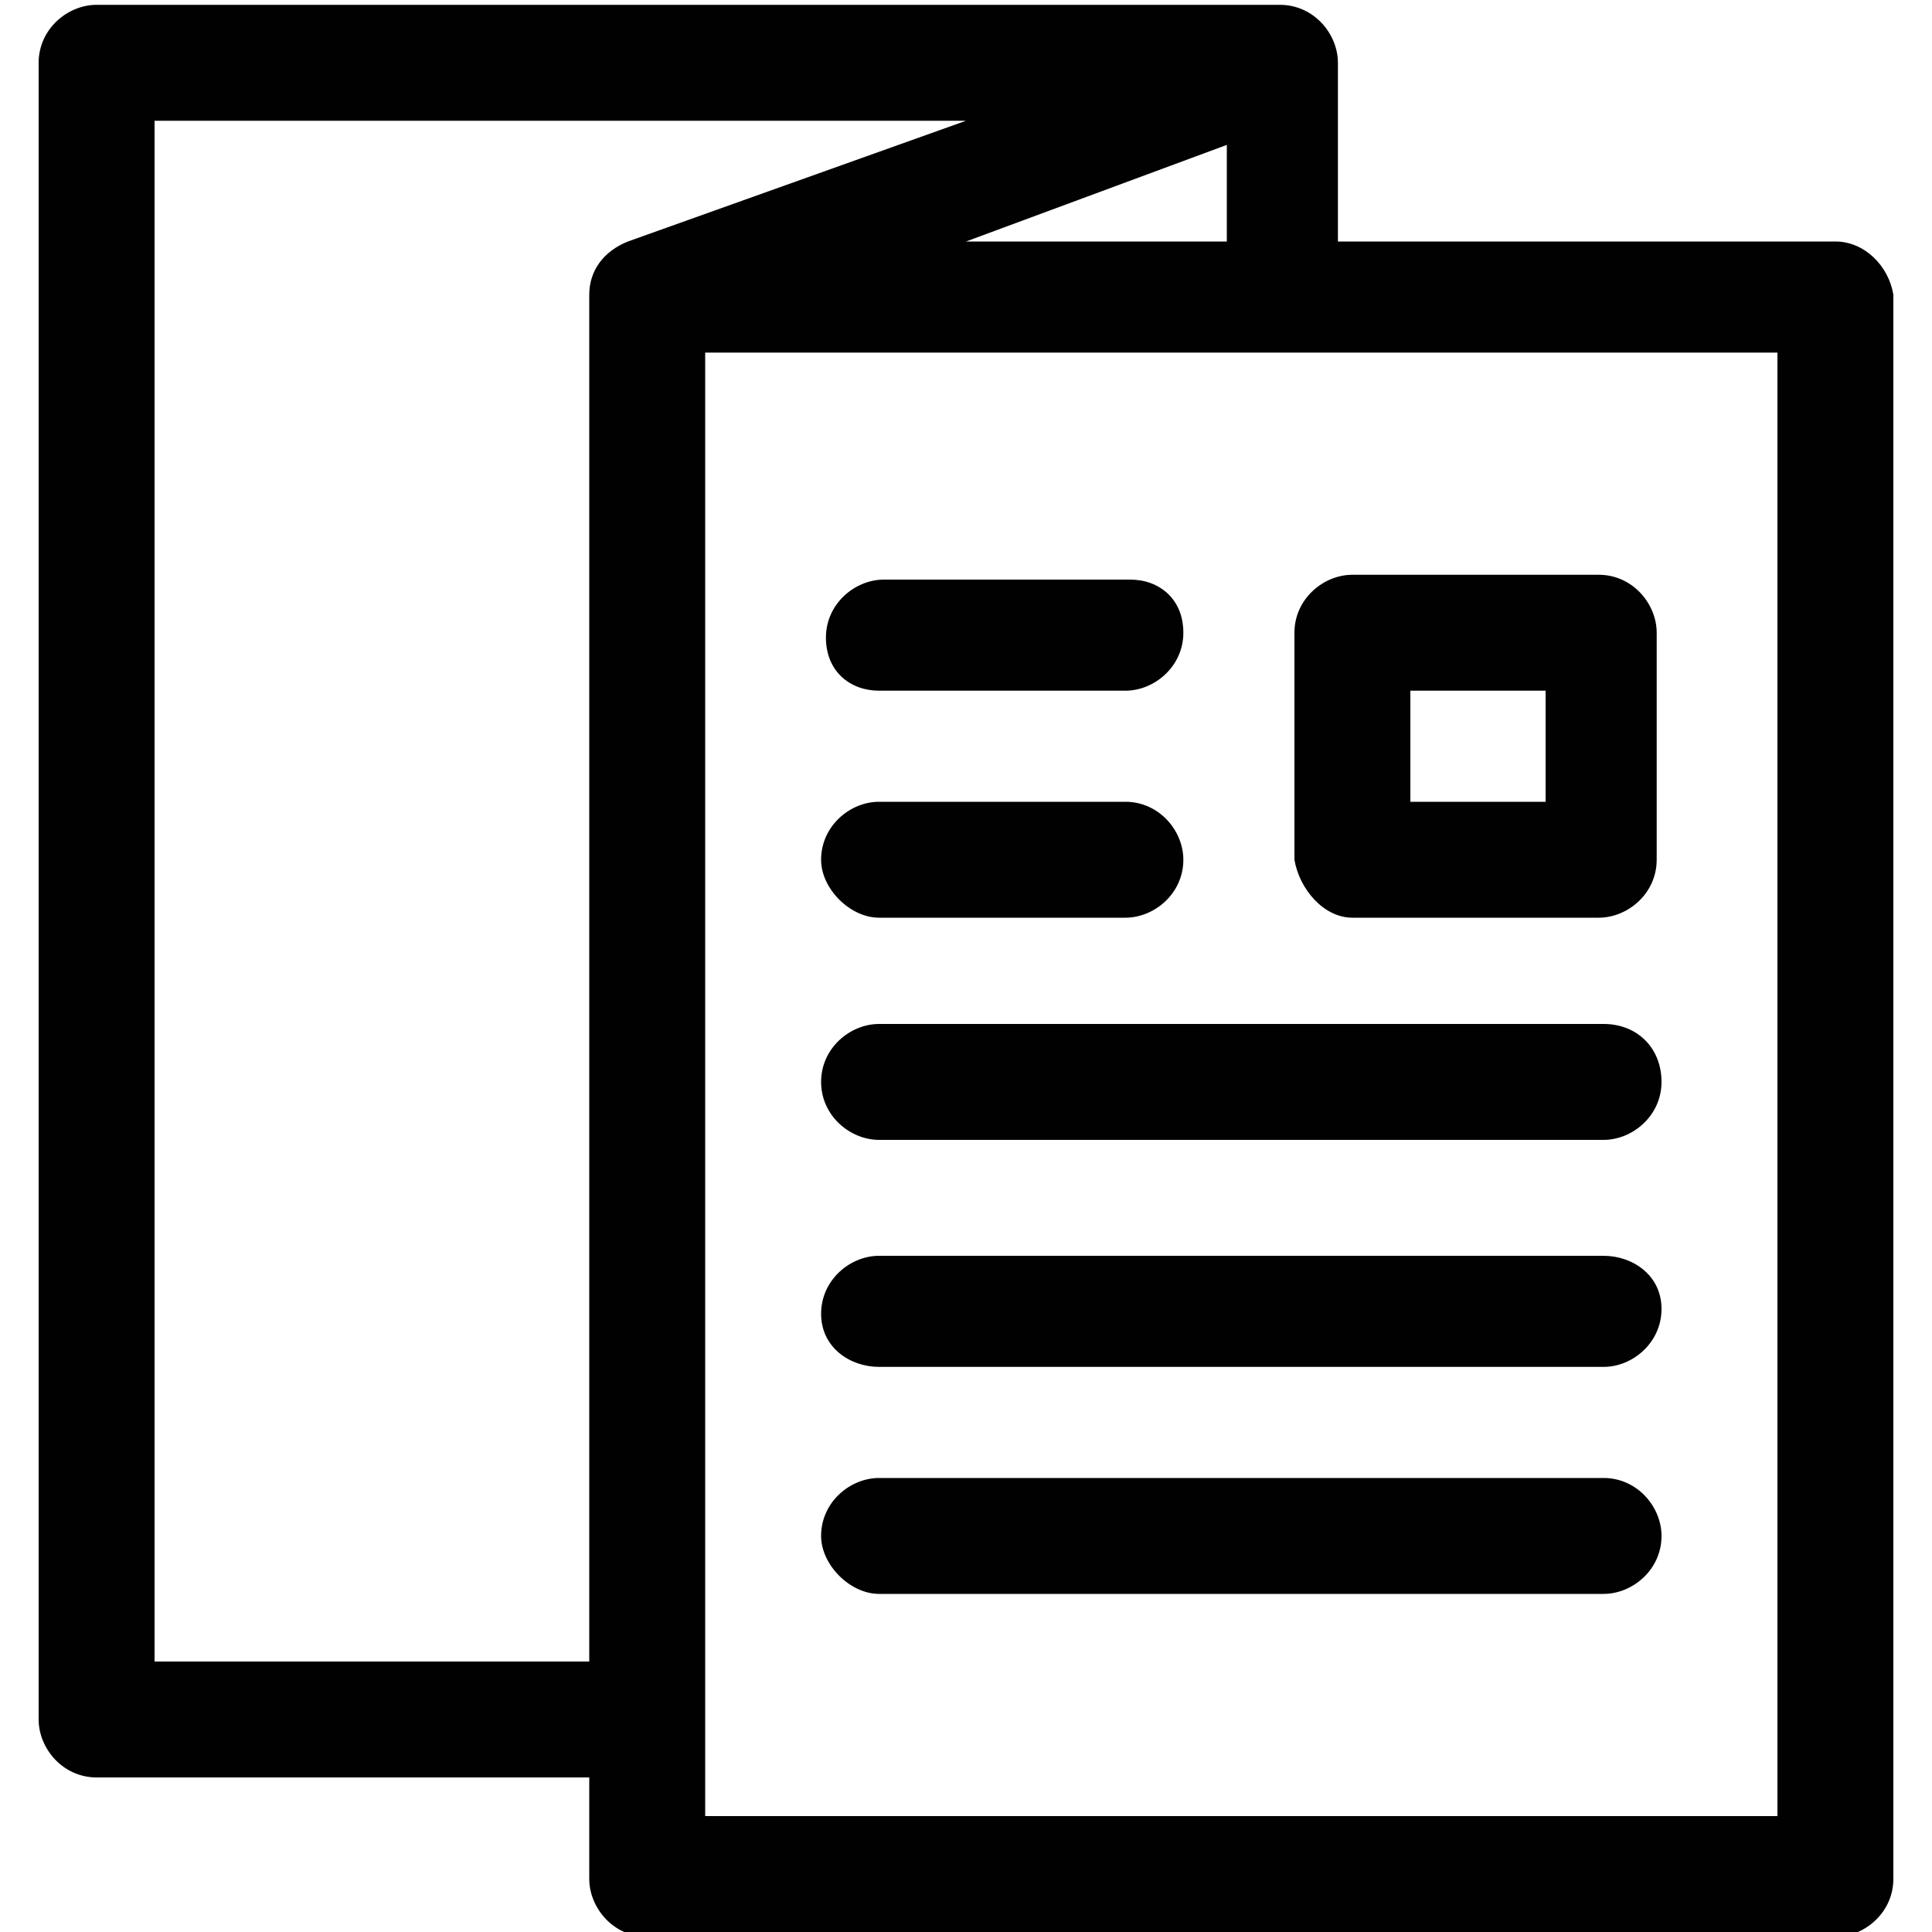
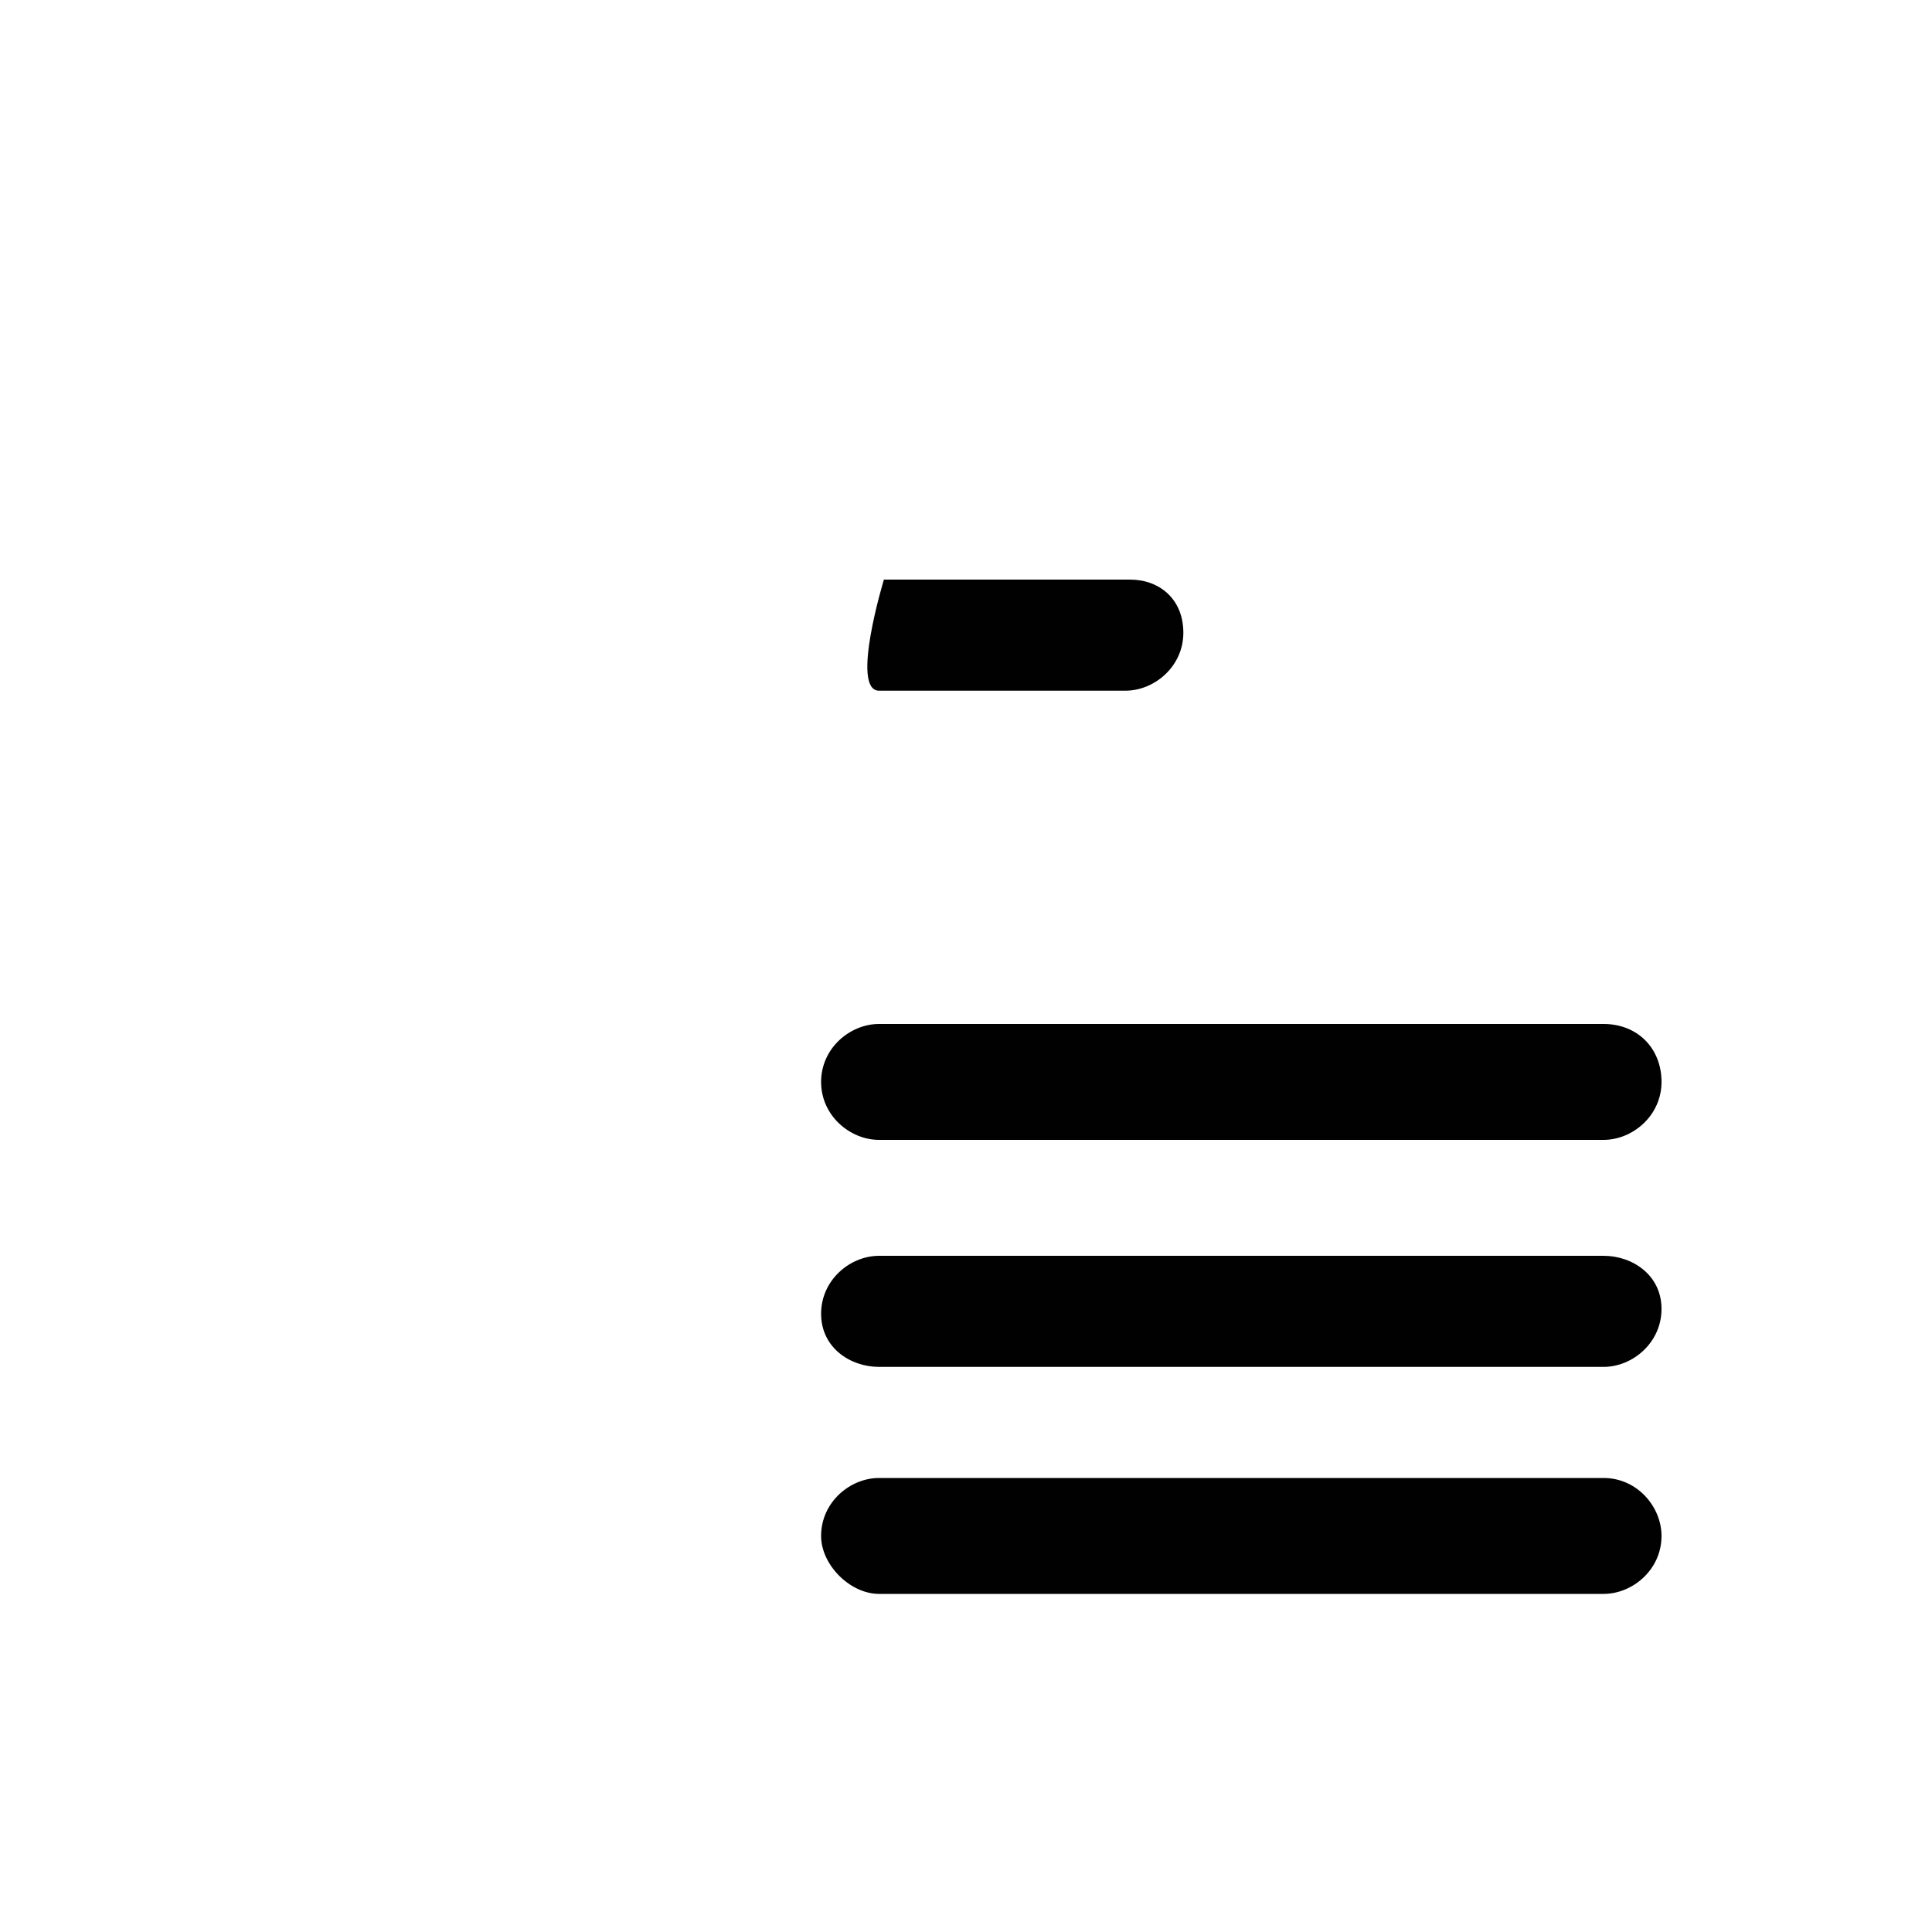
<svg xmlns="http://www.w3.org/2000/svg" id="Layer_1" x="0px" y="0px" viewBox="0 0 40 40" style="enable-background:new 0 0 40 40;" xml:space="preserve">
  <style type="text/css">	.st0{fill:#010101;}</style>
  <g>
-     <path class="st0" d="M38,5H27.7V1.3c0-0.6-0.5-1.2-1.2-1.2H2c-0.6,0-1.2,0.5-1.2,1.2v34.3c0,0.6,0.5,1.2,1.2,1.2h10.2v2.1  c0,0.6,0.5,1.2,1.2,1.2H38c0.6,0,1.2-0.5,1.2-1.2V6.1C39.1,5.5,38.6,5,38,5z M20,5l5.4-2v2H20z M3.2,34.4V2.5H20L13,5  c-0.5,0.2-0.8,0.6-0.8,1.1v28.3H3.2z M36.8,37.6H14.6V7.3h22.2L36.8,37.6L36.8,37.6z" />
-     <path class="st0" d="M28,19h5.1c0.6,0,1.2-0.5,1.2-1.2v-4.7c0-0.6-0.5-1.2-1.2-1.2H28c-0.6,0-1.2,0.5-1.2,1.2v4.7  C26.9,18.4,27.4,19,28,19z M29.2,14.3H32v2.3h-2.8V14.3z" />
-     <path class="st0" d="M18.2,19h5.1c0.6,0,1.2-0.5,1.2-1.2c0-0.6-0.5-1.2-1.2-1.2h-5.1c-0.6,0-1.2,0.5-1.2,1.2  C17,18.4,17.6,19,18.2,19z" />
-     <path class="st0" d="M18.2,14.3h5.1c0.6,0,1.2-0.5,1.2-1.2S24,12,23.4,12h-5.1c-0.6,0-1.2,0.5-1.2,1.2S17.6,14.3,18.2,14.3z" />
+     <path class="st0" d="M18.2,14.3h5.1c0.6,0,1.2-0.5,1.2-1.2S24,12,23.4,12h-5.1S17.6,14.3,18.2,14.3z" />
    <path class="st0" d="M18.2,23.6h15c0.6,0,1.2-0.5,1.2-1.2s-0.5-1.2-1.2-1.2h-15c-0.6,0-1.2,0.5-1.2,1.2S17.6,23.6,18.2,23.6  L18.2,23.6z" />
    <path class="st0" d="M18.2,28.3h15c0.6,0,1.2-0.5,1.2-1.2S33.8,26,33.2,26h-15c-0.6,0-1.2,0.5-1.2,1.2S17.6,28.3,18.2,28.3  L18.2,28.3z" />
    <path class="st0" d="M18.2,33h15c0.6,0,1.2-0.5,1.2-1.2c0-0.6-0.5-1.2-1.2-1.2h-15c-0.6,0-1.2,0.5-1.2,1.2C17,32.4,17.6,33,18.2,33  L18.2,33z" />
  </g>
</svg>